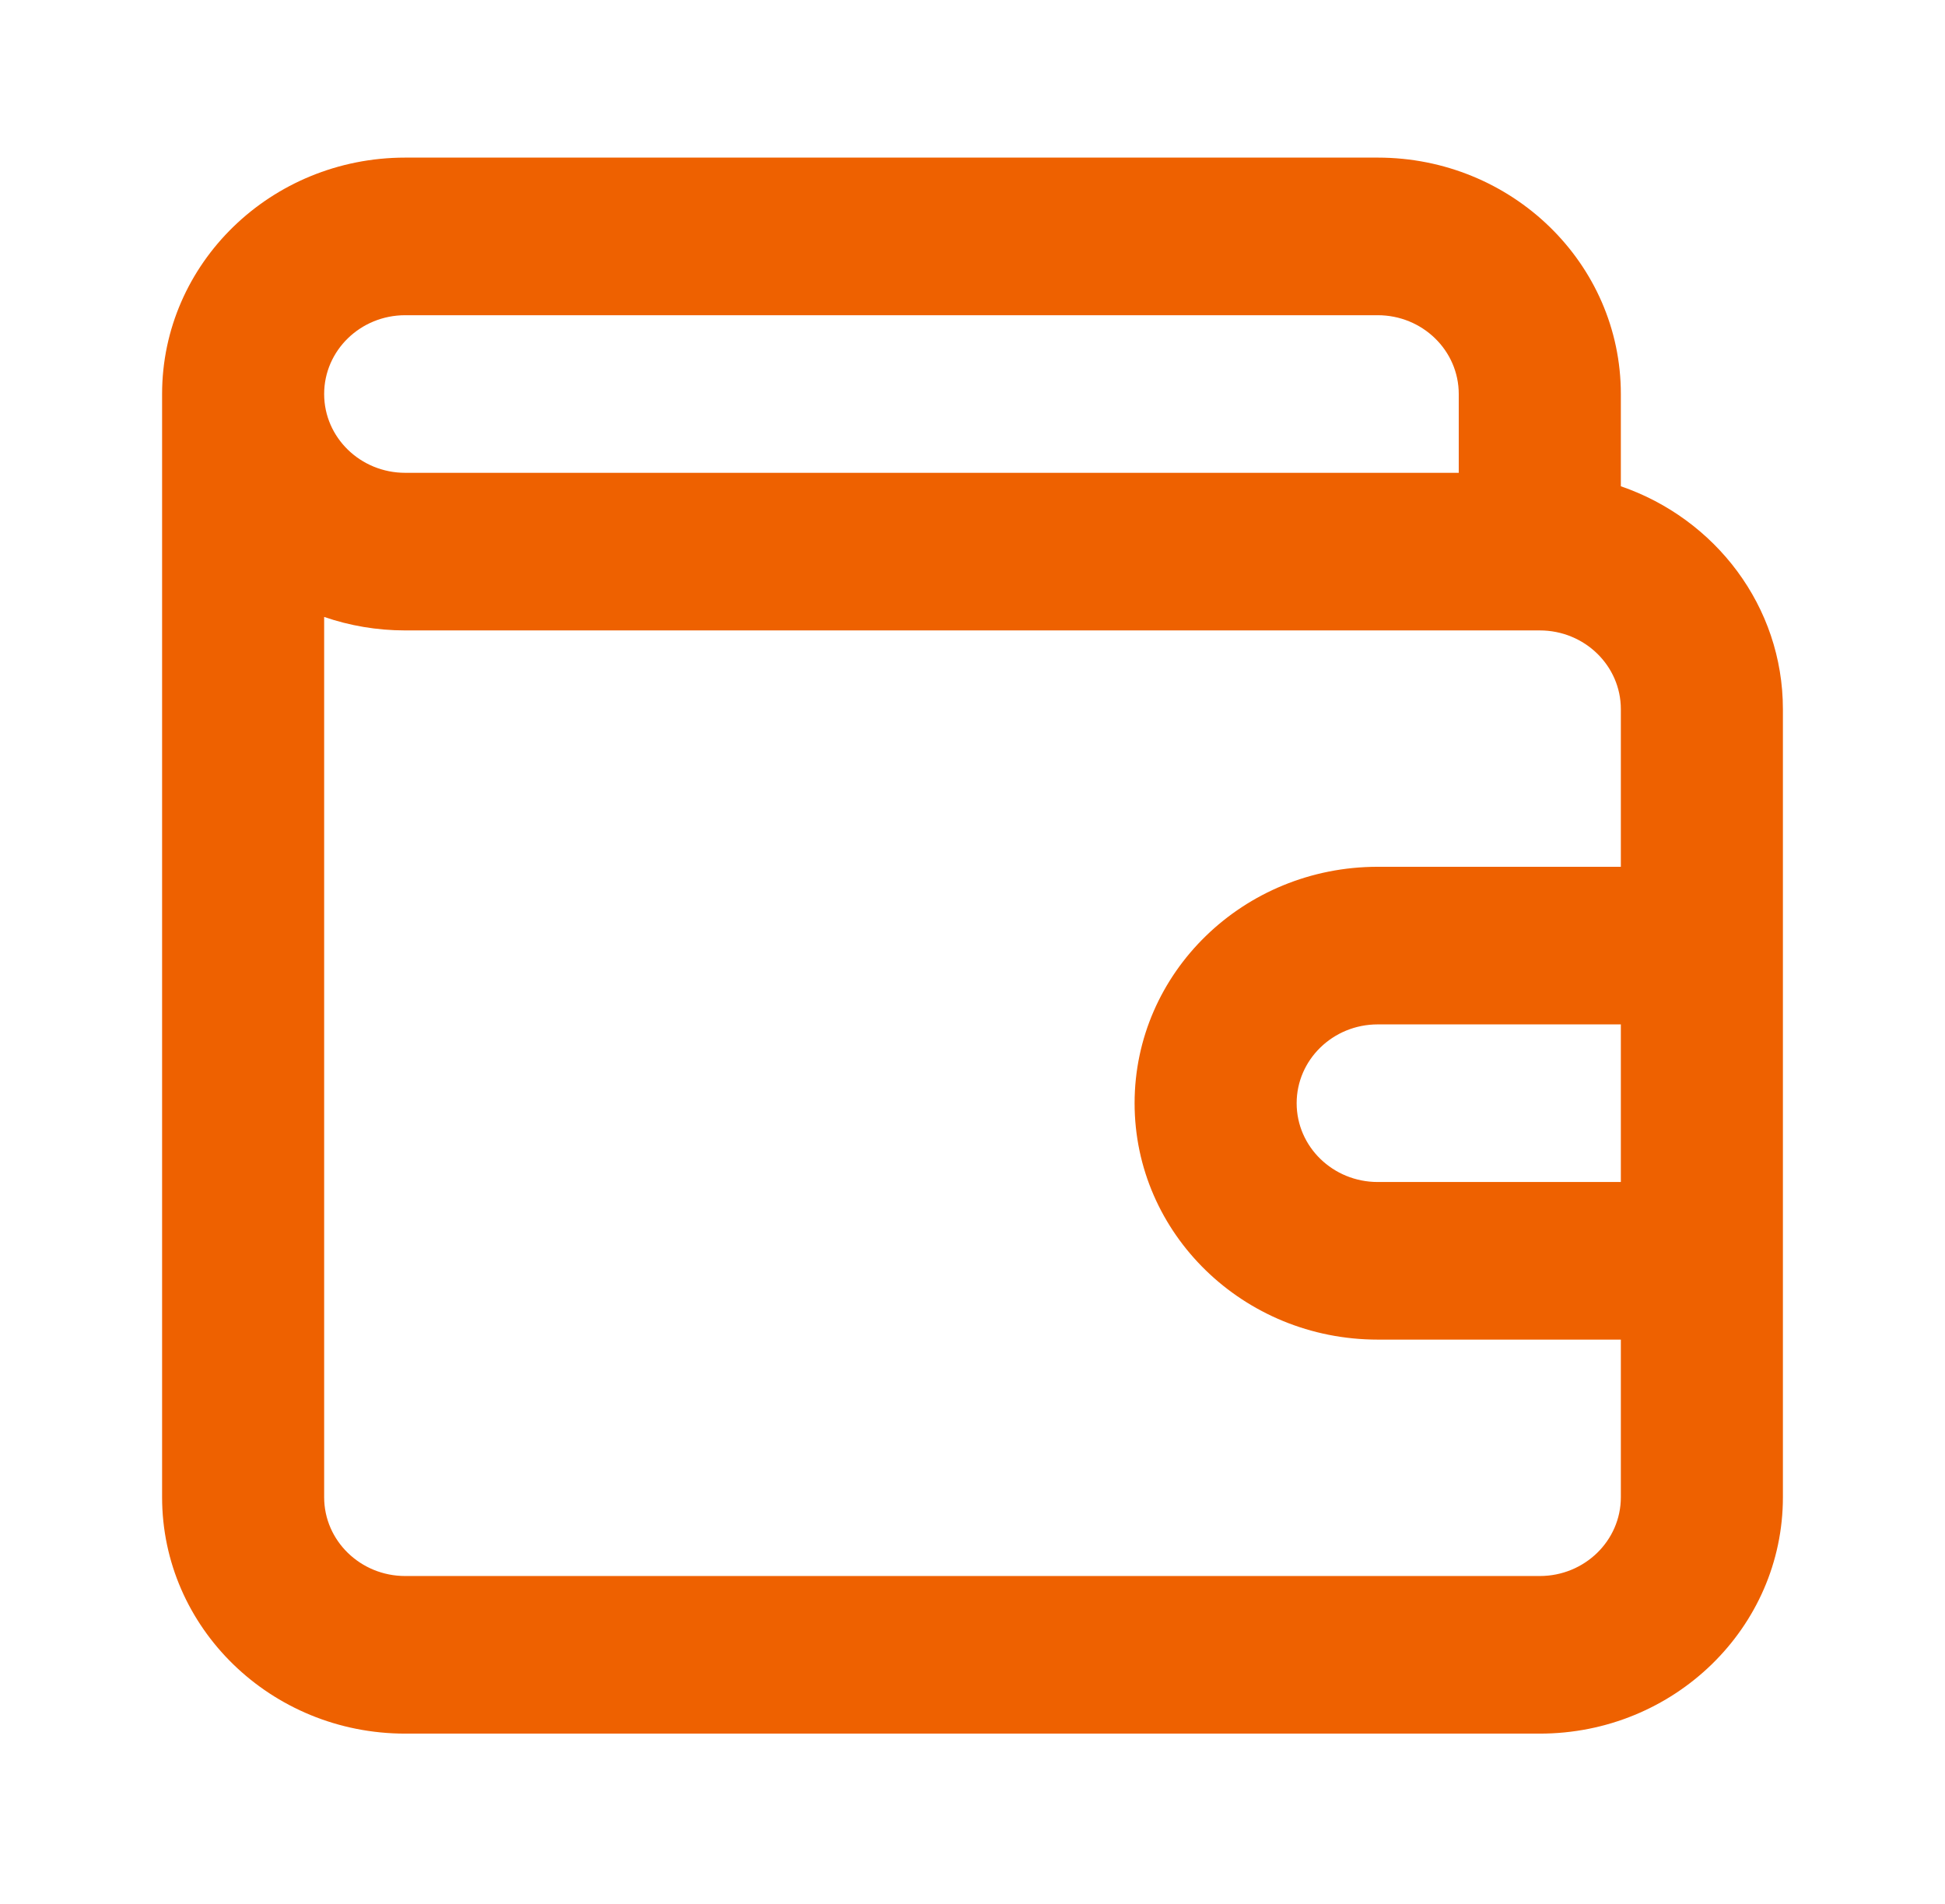
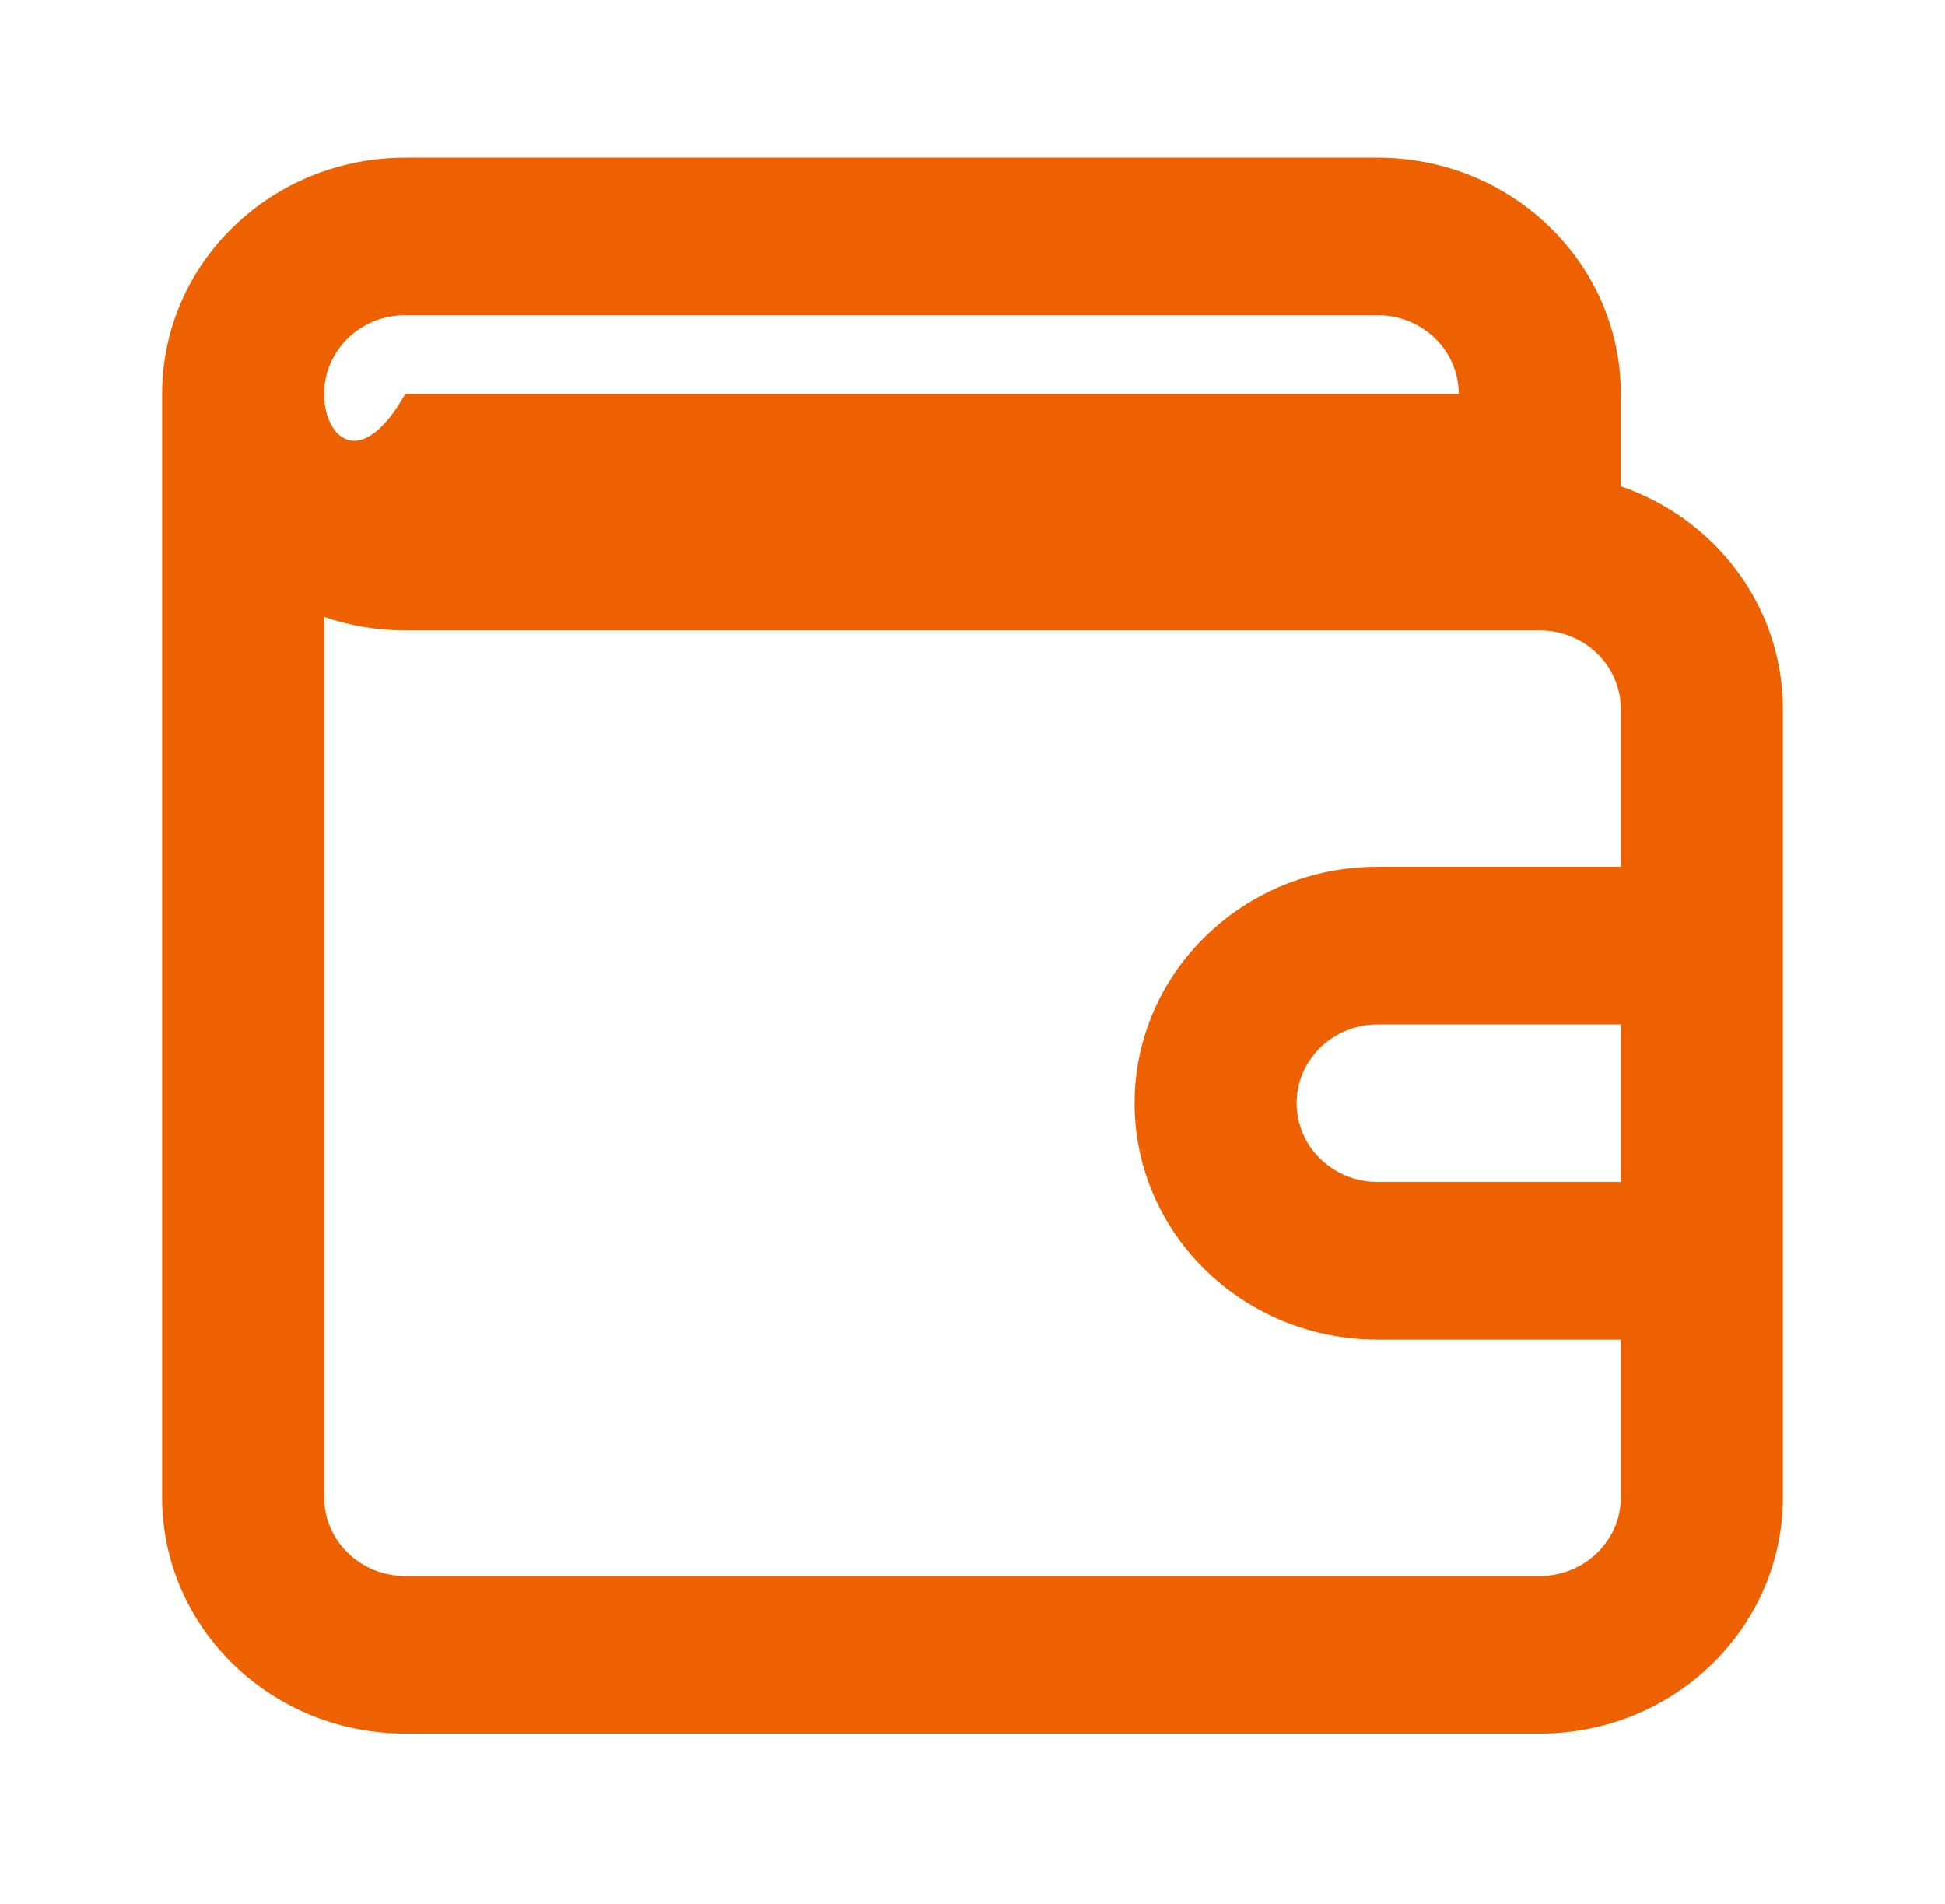
<svg xmlns="http://www.w3.org/2000/svg" width="47" height="46" viewBox="0 0 47 46" fill="none">
-   <path fill-rule="evenodd" clip-rule="evenodd" d="M39.167 11.749V9.52C39.167 6.365 36.536 3.808 33.292 3.808H9.792C6.547 3.808 3.917 6.365 3.917 9.52V36.175C3.917 39.329 6.547 41.887 9.792 41.887H37.208C40.453 41.887 43.083 39.329 43.083 36.175V17.135C43.083 14.649 41.449 12.533 39.167 11.749ZM7.833 9.52C7.833 8.468 8.71 7.616 9.792 7.616H33.292C34.373 7.616 35.25 8.468 35.25 9.52V11.424H9.792C8.71 11.424 7.833 10.571 7.833 9.52ZM7.833 14.906C8.446 15.117 9.105 15.232 9.792 15.232H37.208C38.29 15.232 39.167 16.084 39.167 17.135V20.943H33.292C30.047 20.943 27.417 23.5 27.417 26.655C27.417 29.81 30.047 32.367 33.292 32.367H39.167V36.175C39.167 37.226 38.29 38.079 37.208 38.079H9.792C8.71 38.079 7.833 37.226 7.833 36.175V14.906ZM33.292 24.751H39.167V28.559H33.292C32.21 28.559 31.333 27.707 31.333 26.655C31.333 25.604 32.21 24.751 33.292 24.751Z" fill="#EE6100" />
+   <path fill-rule="evenodd" clip-rule="evenodd" d="M39.167 11.749V9.52C39.167 6.365 36.536 3.808 33.292 3.808H9.792C6.547 3.808 3.917 6.365 3.917 9.52V36.175C3.917 39.329 6.547 41.887 9.792 41.887H37.208C40.453 41.887 43.083 39.329 43.083 36.175V17.135C43.083 14.649 41.449 12.533 39.167 11.749ZM7.833 9.52C7.833 8.468 8.71 7.616 9.792 7.616H33.292C34.373 7.616 35.25 8.468 35.25 9.52H9.792C8.71 11.424 7.833 10.571 7.833 9.52ZM7.833 14.906C8.446 15.117 9.105 15.232 9.792 15.232H37.208C38.29 15.232 39.167 16.084 39.167 17.135V20.943H33.292C30.047 20.943 27.417 23.5 27.417 26.655C27.417 29.81 30.047 32.367 33.292 32.367H39.167V36.175C39.167 37.226 38.29 38.079 37.208 38.079H9.792C8.71 38.079 7.833 37.226 7.833 36.175V14.906ZM33.292 24.751H39.167V28.559H33.292C32.21 28.559 31.333 27.707 31.333 26.655C31.333 25.604 32.21 24.751 33.292 24.751Z" fill="#EE6100" />
</svg>